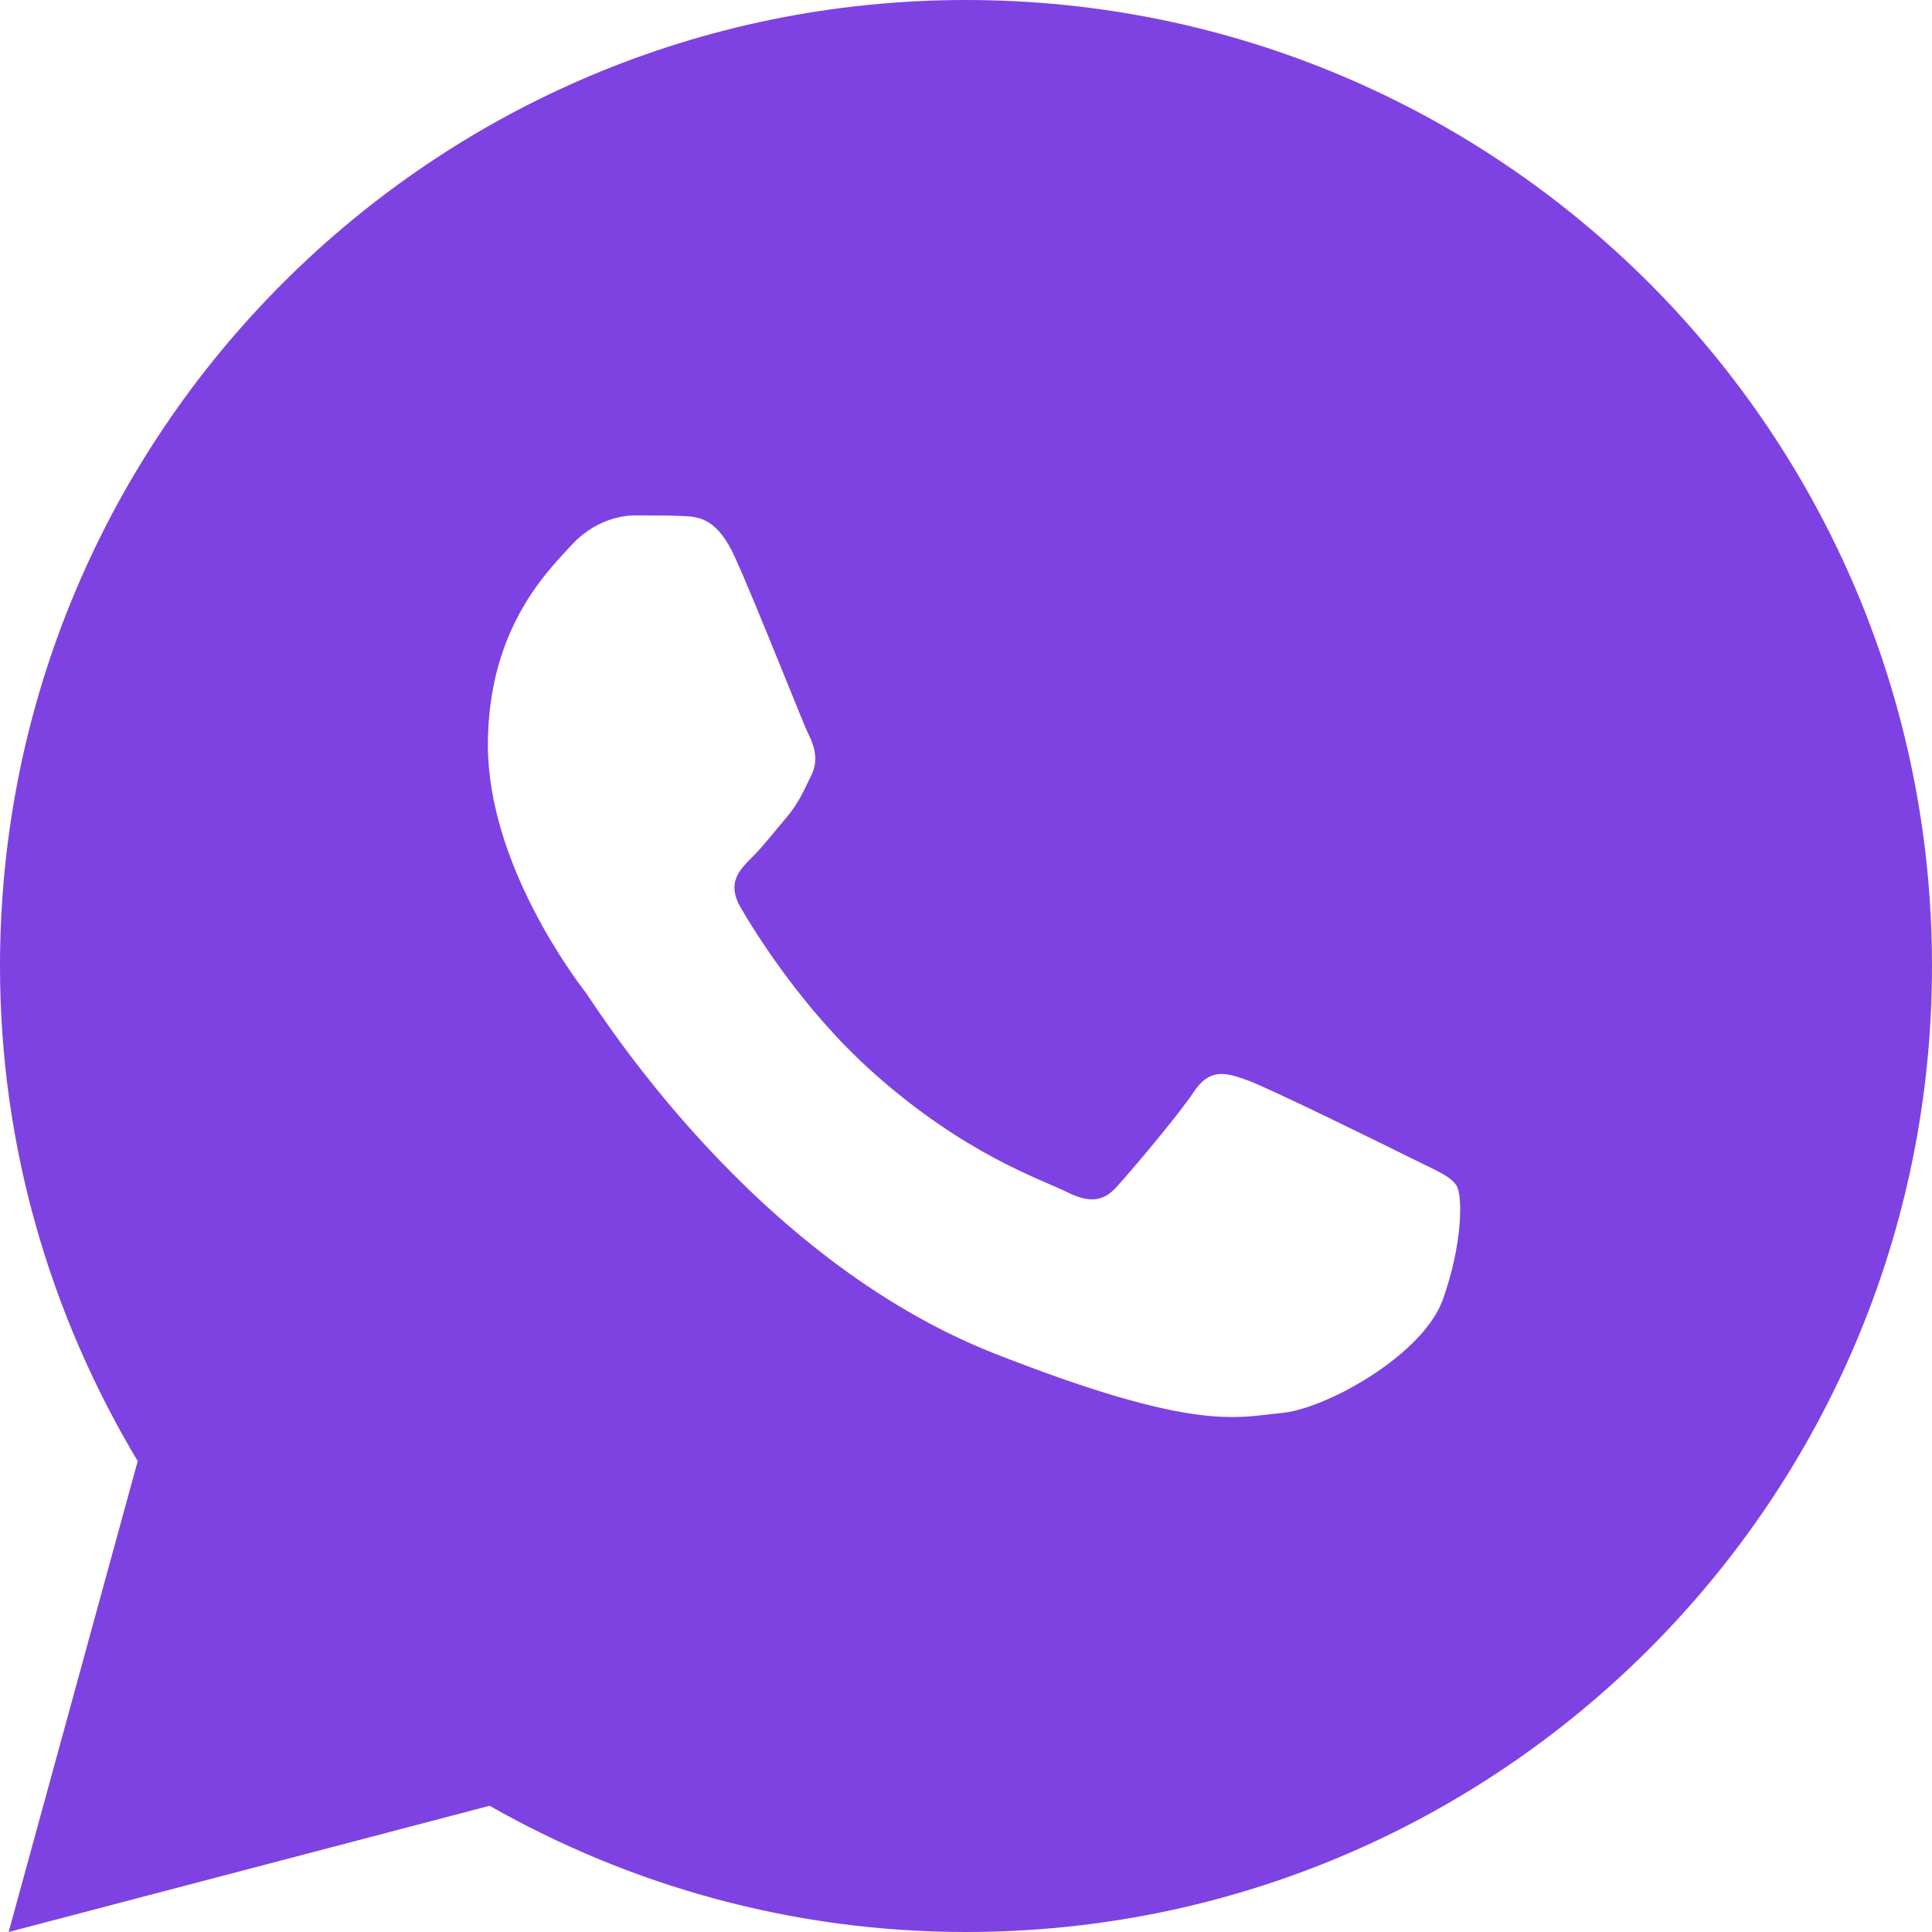
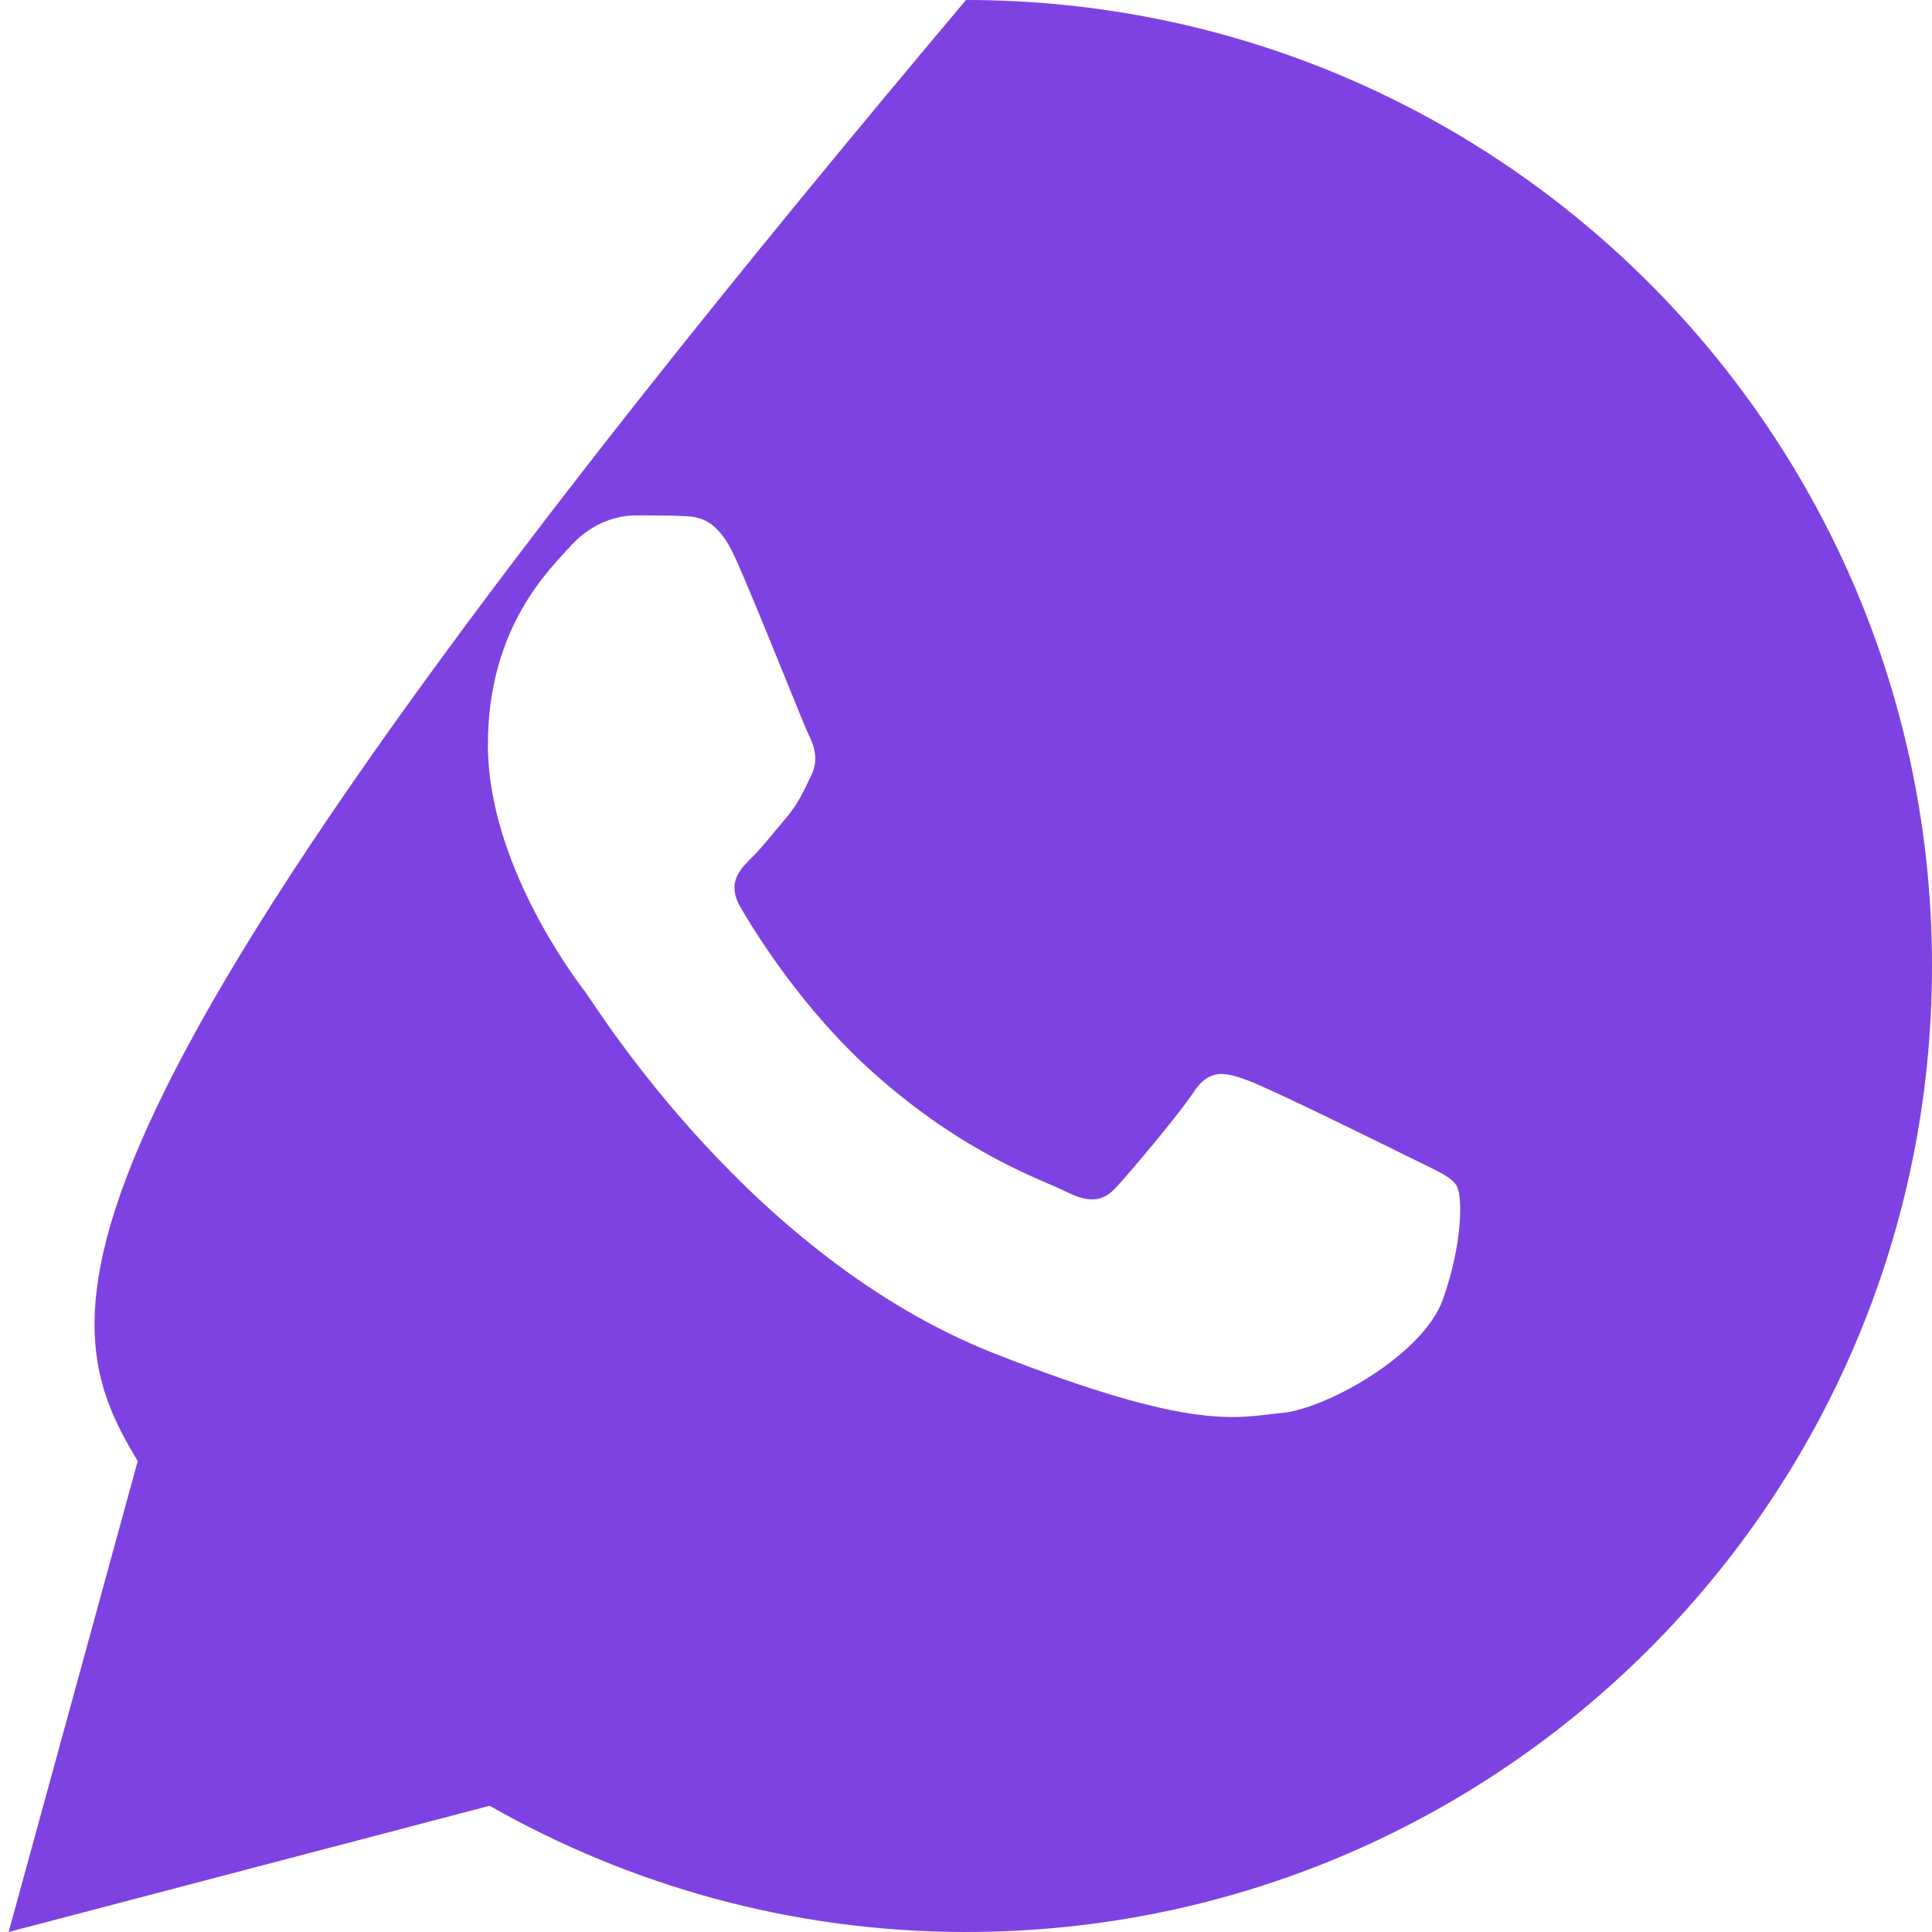
<svg xmlns="http://www.w3.org/2000/svg" width="36" height="36" viewBox="0 0 36 36" fill="none">
-   <path d="M18 0C8.059 0 0 8.059 0 18C0 21.377 0.949 24.525 2.566 27.226L0.161 36L9.123 33.648C11.744 35.138 14.77 36 18 36C27.941 36 36 27.941 36 18C36 8.059 27.941 0 18 0ZM11.839 9.604C12.131 9.604 12.432 9.602 12.691 9.615C13.012 9.623 13.362 9.646 13.696 10.386C14.094 11.265 14.959 13.47 15.07 13.693C15.181 13.917 15.26 14.18 15.105 14.473C14.959 14.773 14.882 14.954 14.666 15.22C14.443 15.478 14.198 15.798 13.995 15.993C13.772 16.217 13.541 16.462 13.799 16.907C14.057 17.353 14.953 18.813 16.277 19.992C17.98 21.513 19.416 21.981 19.863 22.204C20.31 22.428 20.569 22.393 20.827 22.093C21.093 21.8 21.942 20.797 22.242 20.35C22.535 19.903 22.833 19.98 23.238 20.127C23.649 20.274 25.841 21.354 26.288 21.577C26.735 21.801 27.028 21.911 27.141 22.093C27.256 22.28 27.256 23.173 26.886 24.214C26.515 25.253 24.696 26.259 23.88 26.329C23.056 26.406 22.288 26.699 18.527 25.219C13.991 23.432 11.131 18.786 10.907 18.486C10.684 18.194 9.091 16.071 9.091 13.881C9.091 11.683 10.243 10.607 10.646 10.16C11.057 9.713 11.539 9.604 11.839 9.604Z" fill="#7E42E2" />
+   <path d="M18 0C0 21.377 0.949 24.525 2.566 27.226L0.161 36L9.123 33.648C11.744 35.138 14.77 36 18 36C27.941 36 36 27.941 36 18C36 8.059 27.941 0 18 0ZM11.839 9.604C12.131 9.604 12.432 9.602 12.691 9.615C13.012 9.623 13.362 9.646 13.696 10.386C14.094 11.265 14.959 13.47 15.07 13.693C15.181 13.917 15.26 14.18 15.105 14.473C14.959 14.773 14.882 14.954 14.666 15.22C14.443 15.478 14.198 15.798 13.995 15.993C13.772 16.217 13.541 16.462 13.799 16.907C14.057 17.353 14.953 18.813 16.277 19.992C17.98 21.513 19.416 21.981 19.863 22.204C20.31 22.428 20.569 22.393 20.827 22.093C21.093 21.8 21.942 20.797 22.242 20.35C22.535 19.903 22.833 19.98 23.238 20.127C23.649 20.274 25.841 21.354 26.288 21.577C26.735 21.801 27.028 21.911 27.141 22.093C27.256 22.28 27.256 23.173 26.886 24.214C26.515 25.253 24.696 26.259 23.88 26.329C23.056 26.406 22.288 26.699 18.527 25.219C13.991 23.432 11.131 18.786 10.907 18.486C10.684 18.194 9.091 16.071 9.091 13.881C9.091 11.683 10.243 10.607 10.646 10.16C11.057 9.713 11.539 9.604 11.839 9.604Z" fill="#7E42E2" />
</svg>